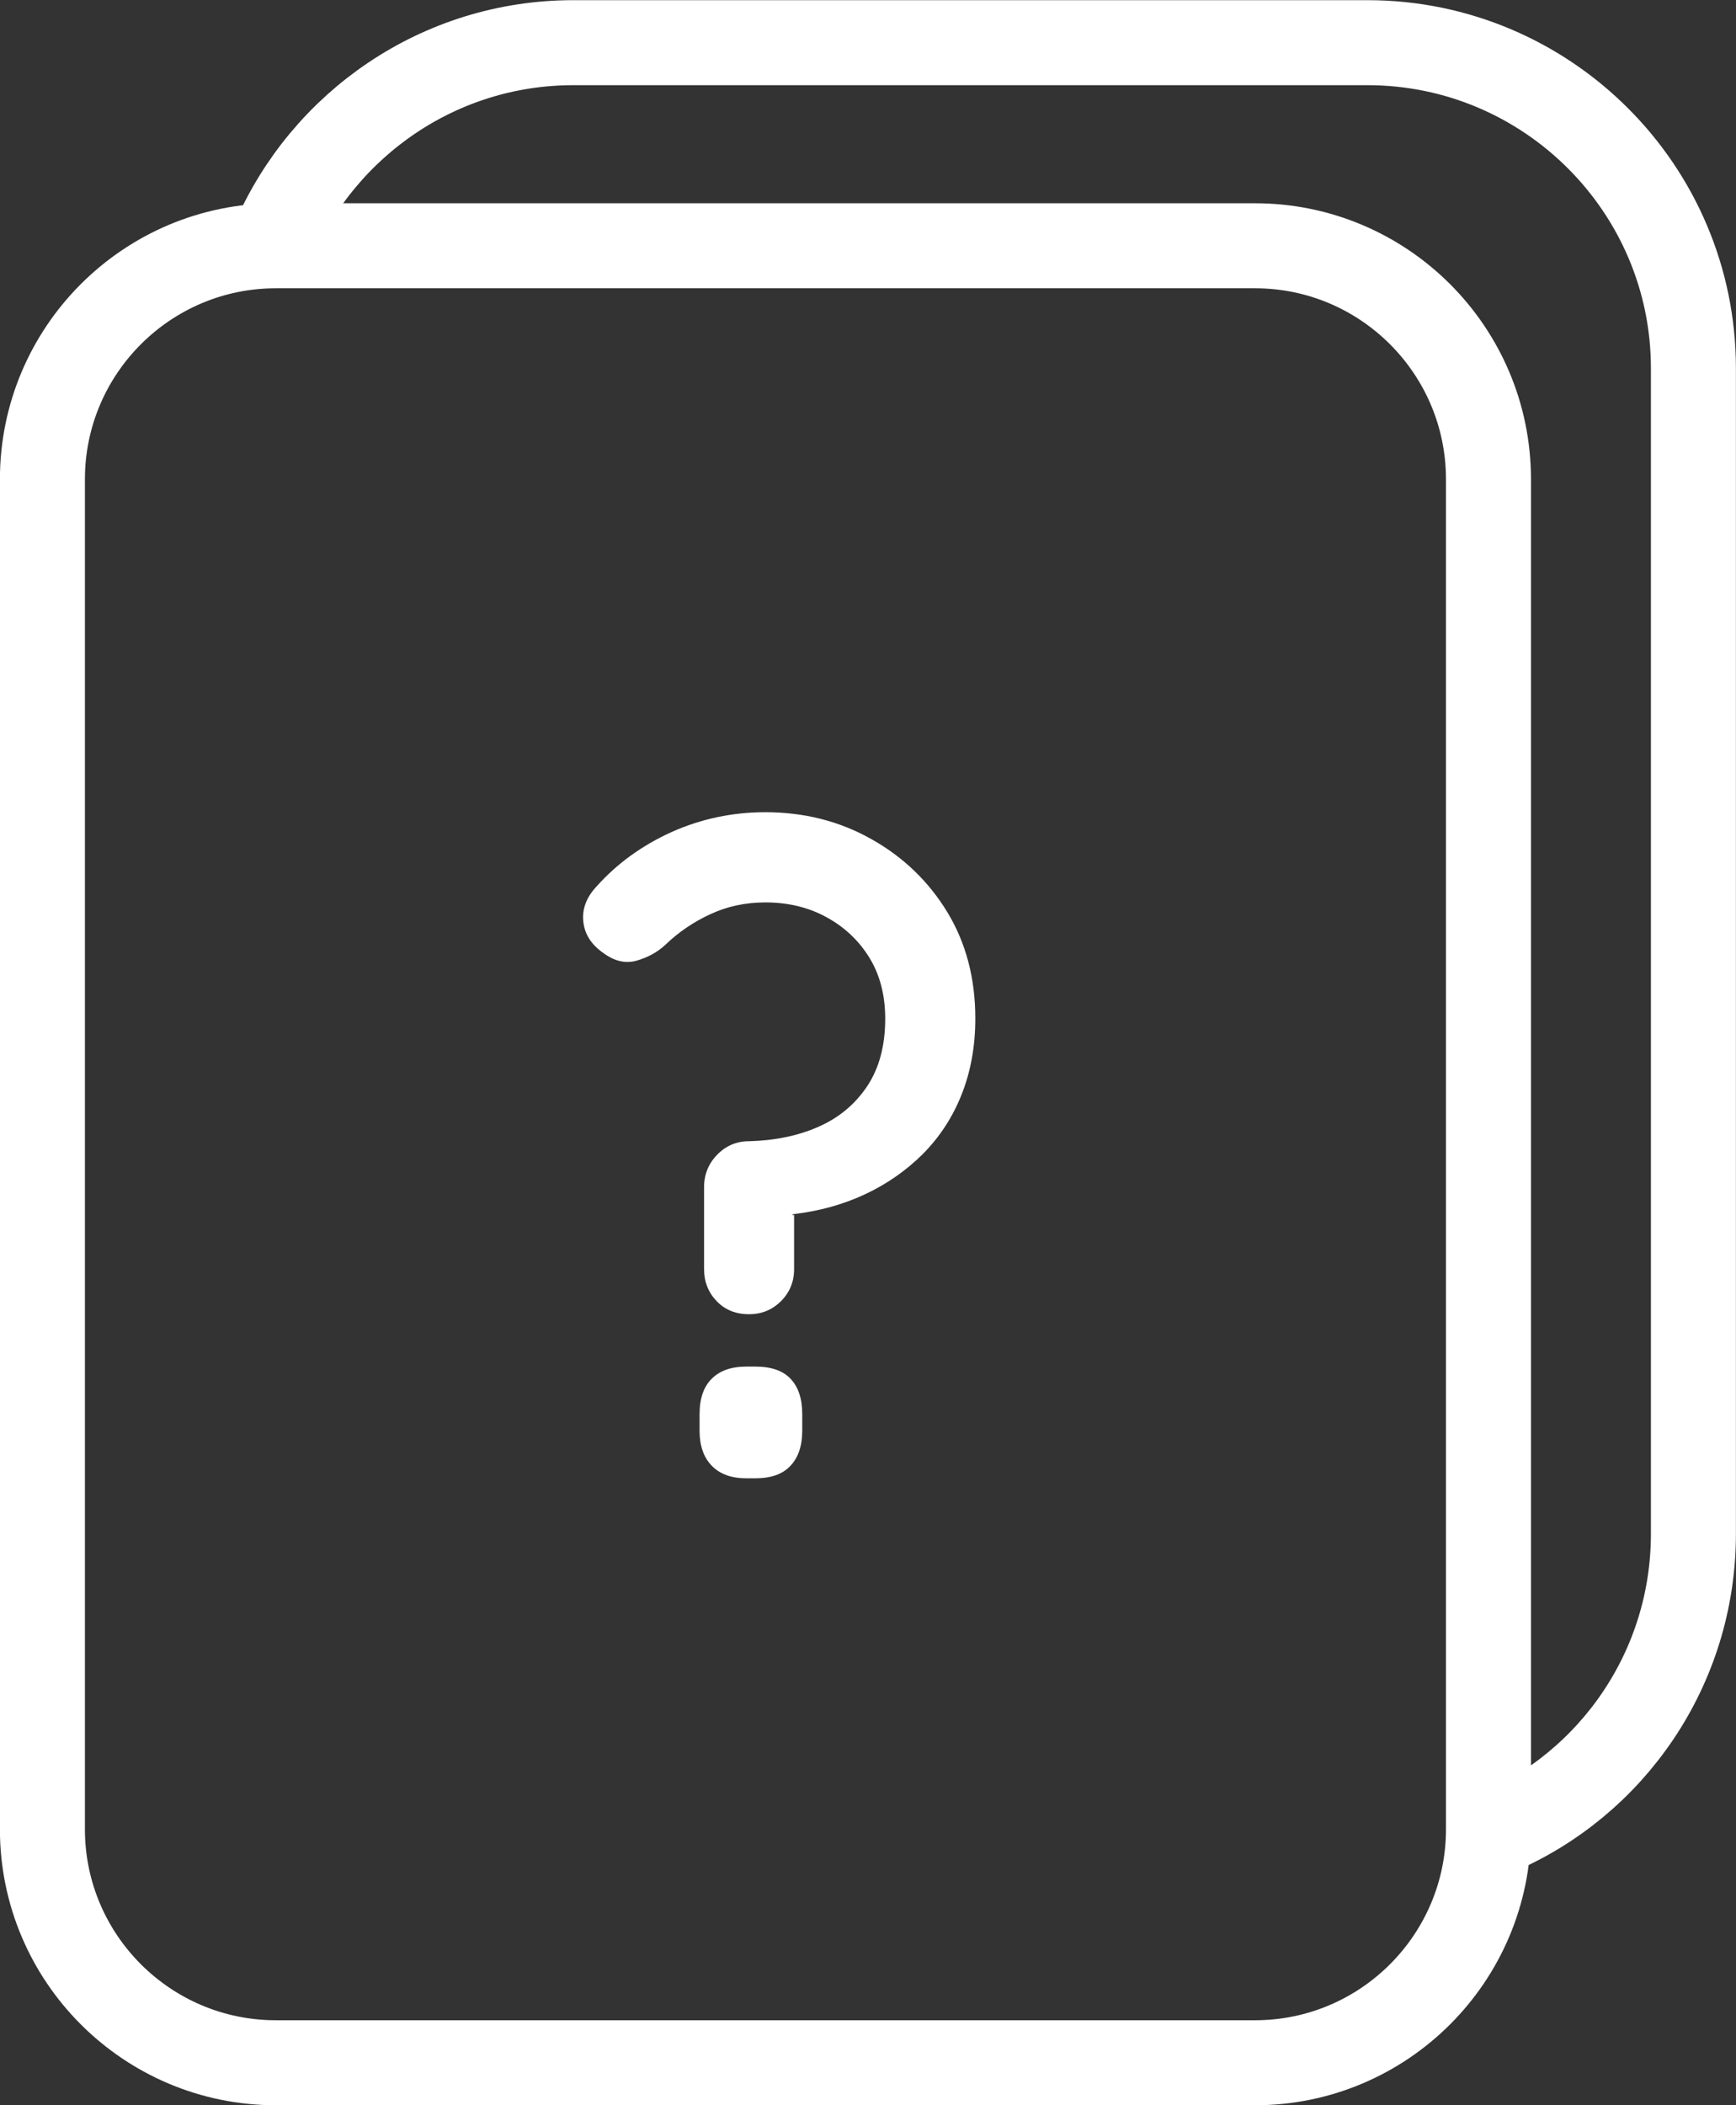
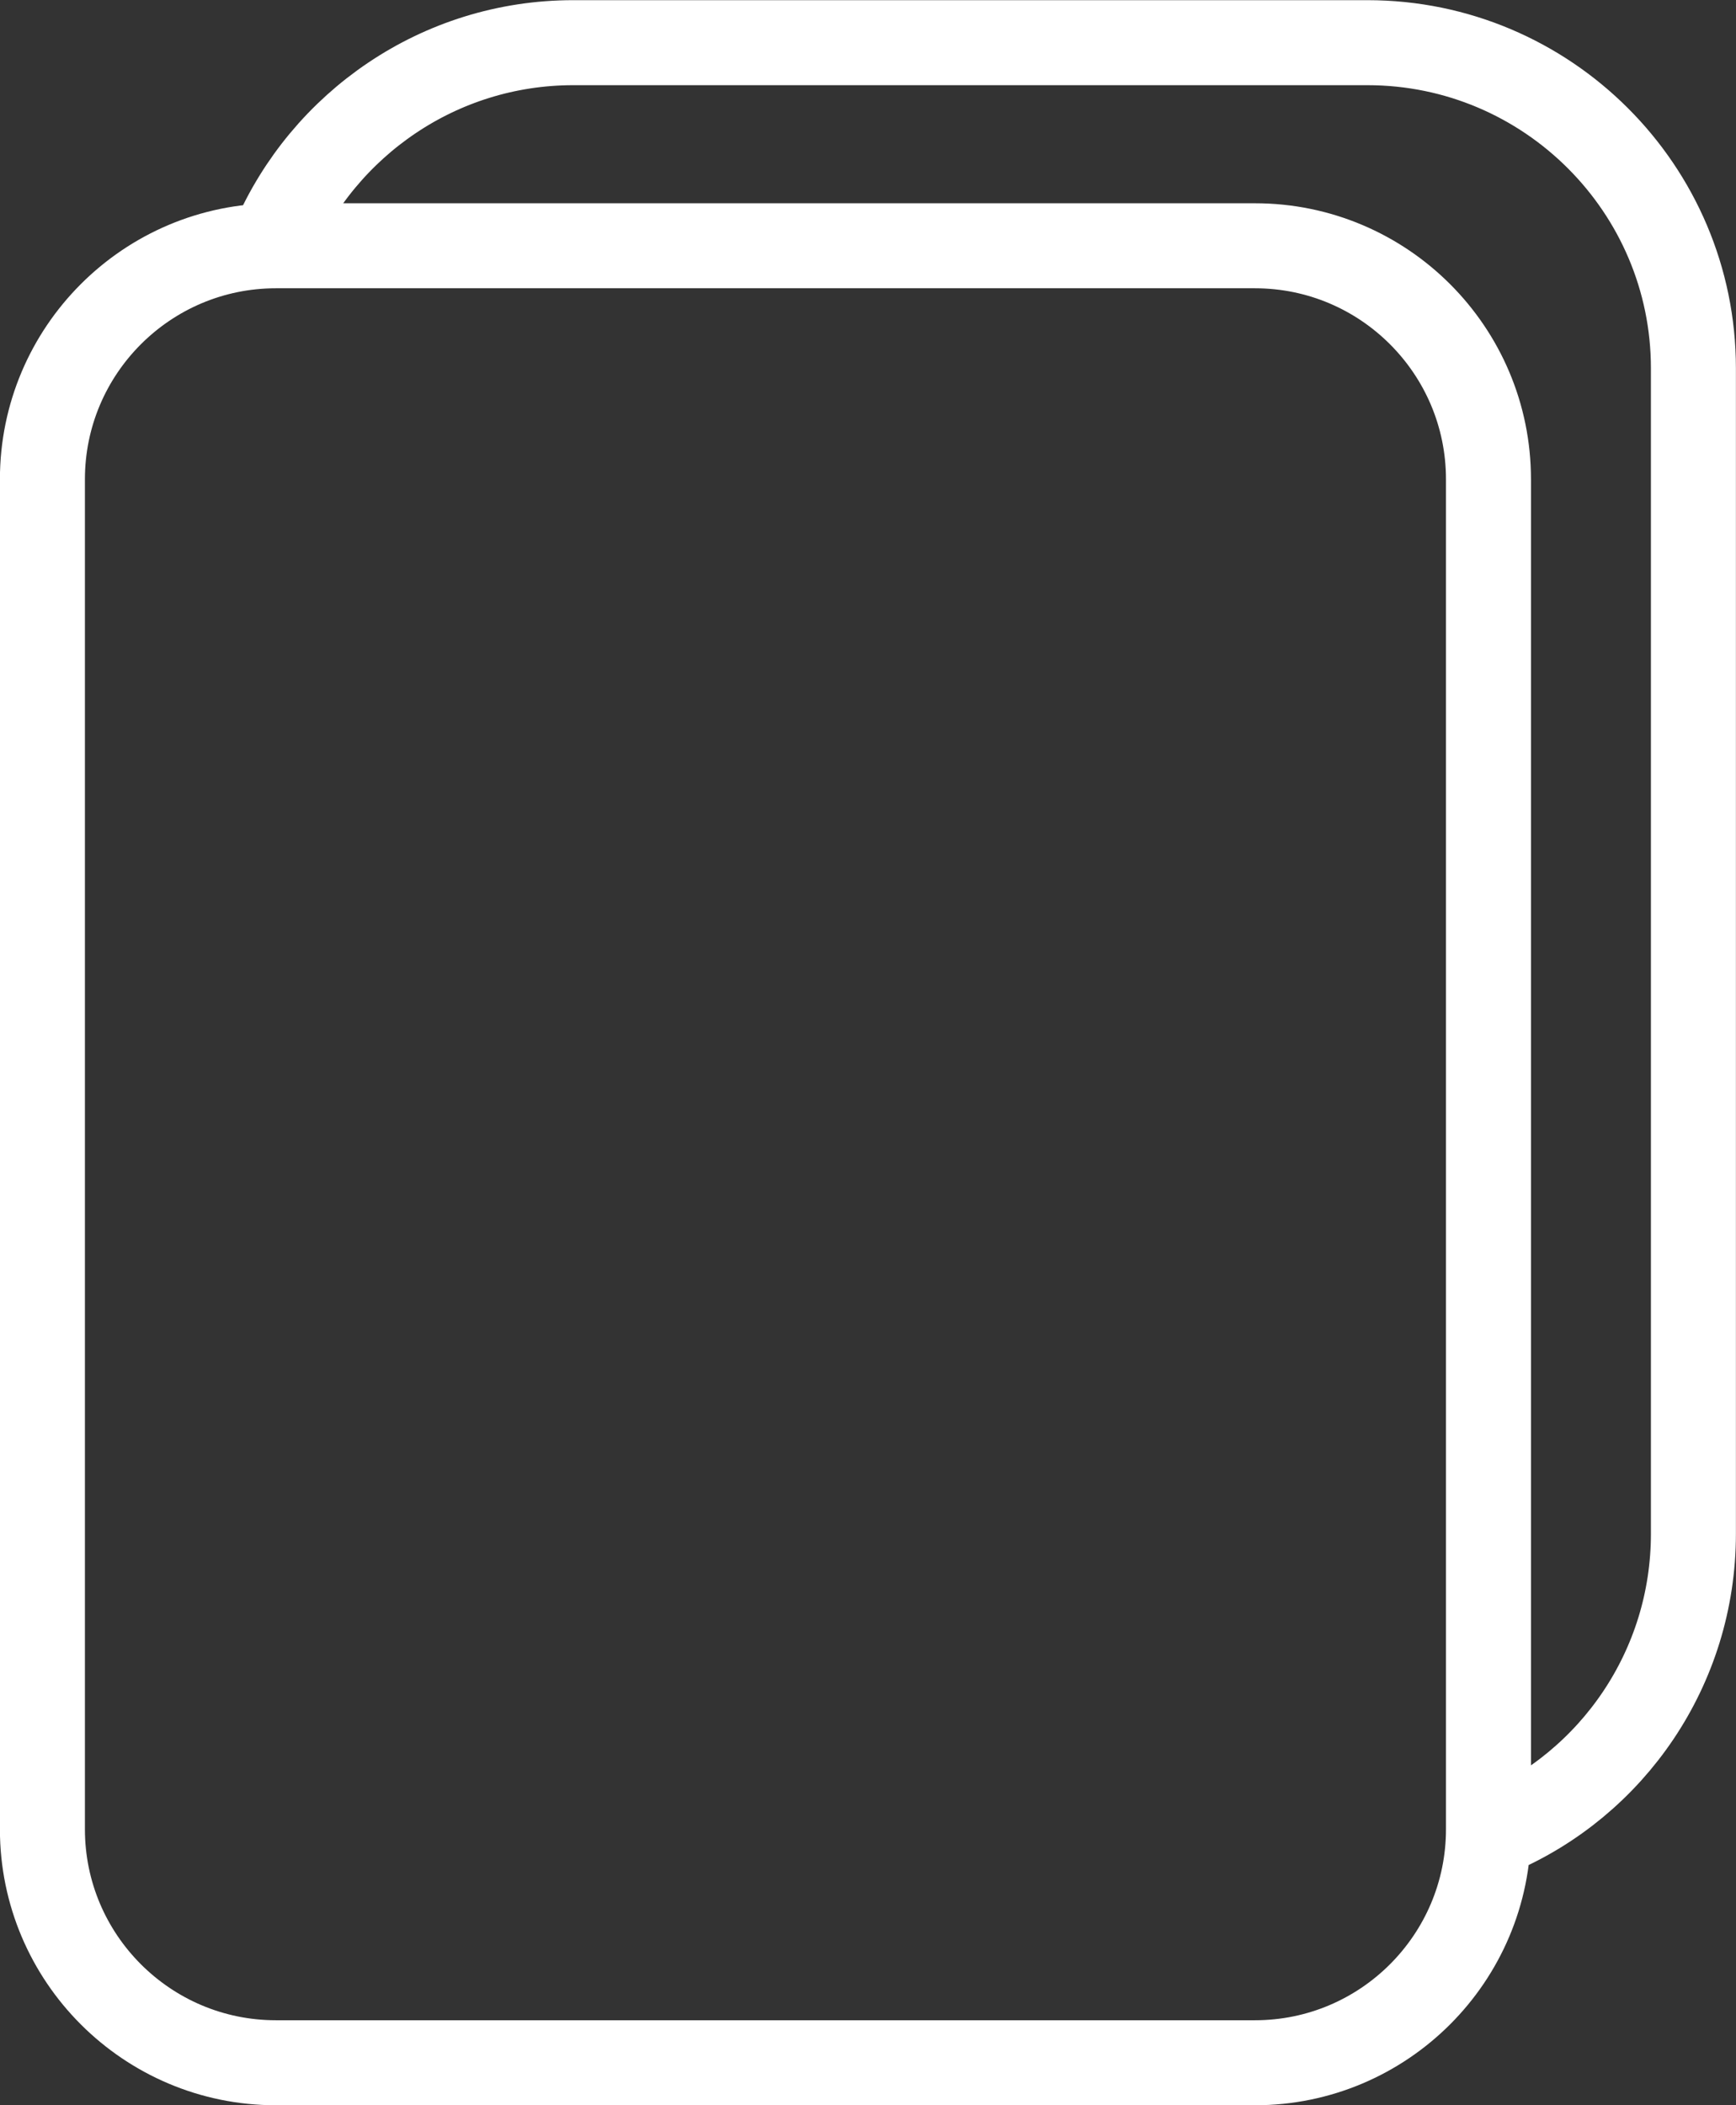
<svg xmlns="http://www.w3.org/2000/svg" width="20.423" height="24.763" viewBox="0 0 20.423 24.763" version="1.1" xml:space="preserve" style="clip-rule:evenodd;fill-rule:evenodd;stroke-linecap:round;stroke-linejoin:round;stroke-miterlimit:1.5" id="svg223">
  <rect x="0" y="0" width="20.423" height="24.763" fill="#333333" stroke="none" />
  <defs id="defs227" />
  <g id="g3786" transform="translate(-185.662,-27.771)">
    <g id="rect21183" transform="matrix(1,0,0,1,-266.669,-1091.765)">
      <path id="path31" style="fill:none;stroke:#ffffff;stroke-width:1px;stroke-miterlimit:4" d="m 469.934,1141.098 c 1.363,-0.58 2.319,-1.94 2.319,-3.52 v -13.71 c 0,-2.11 -1.719,-3.83 -3.835,-3.83 h -9.343 c -1.579,0 -2.935,0.96 -3.523,2.32 m 14.29,2.816 c 0,-1.516 -1.231,-2.747 -2.747,-2.747 H 455.577 c -1.516,0 -2.747,1.231 -2.747,2.747 v 15.879 c 0,1.516 1.231,2.747 2.747,2.747 h 11.518 c 1.516,0 2.747,-1.231 2.747,-2.747 z" />
    </g>
-     <path d="m 193.945,41.735 c 0,-0.148 0.051,-0.275 0.154,-0.381 0.103,-0.106 0.228,-0.159 0.376,-0.159 0.304,-0.008 0.576,-0.064 0.816,-0.17 0.241,-0.106 0.431,-0.265 0.573,-0.477 0.141,-0.212 0.212,-0.477 0.212,-0.795 0,-0.275 -0.062,-0.514 -0.185,-0.715 -0.124,-0.202 -0.292,-0.361 -0.504,-0.477 -0.212,-0.117 -0.452,-0.175 -0.721,-0.175 -0.233,0 -0.449,0.046 -0.646,0.138 -0.198,0.091 -0.375,0.211 -0.531,0.361 -0.091,0.085 -0.203,0.147 -0.334,0.185 -0.131,0.039 -0.263,0.009 -0.398,-0.091 -0.141,-0.099 -0.219,-0.223 -0.233,-0.371 -0.015,-0.148 0.039,-0.286 0.159,-0.413 0.241,-0.269 0.534,-0.48 0.88,-0.637 0.347,-0.155 0.714,-0.233 1.102,-0.233 0.46,0 0.876,0.106 1.251,0.318 0.375,0.211 0.672,0.498 0.891,0.858 0.219,0.361 0.329,0.777 0.329,1.251 0,0.325 -0.054,0.622 -0.16,0.891 -0.106,0.268 -0.258,0.501 -0.455,0.7 -0.198,0.198 -0.426,0.356 -0.684,0.477 -0.258,0.12 -0.538,0.198 -0.843,0.233 -0.014,0.007 -0.019,0.01 -0.016,0.01 h 0.026 v 0.637 c 0,0.148 -0.051,0.273 -0.154,0.376 -0.103,0.103 -0.228,0.154 -0.376,0.154 -0.155,0 -0.283,-0.051 -0.381,-0.154 -0.099,-0.103 -0.148,-0.228 -0.148,-0.376 z m 0.498,3.425 c -0.177,0 -0.312,-0.049 -0.408,-0.148 -0.096,-0.099 -0.143,-0.237 -0.143,-0.413 v -0.192 c 0,-0.184 0.047,-0.323 0.143,-0.418 0.096,-0.096 0.231,-0.143 0.408,-0.143 h 0.106 c 0.184,0 0.322,0.047 0.413,0.143 0.092,0.096 0.138,0.235 0.138,0.418 v 0.192 c 0,0.176 -0.045,0.314 -0.138,0.413 -0.091,0.099 -0.229,0.148 -0.413,0.148 z" style="fill:#ffffff;fill-rule:nonzero;stroke:none;stroke-width:0.863" id="path34" />
  </g>
</svg>